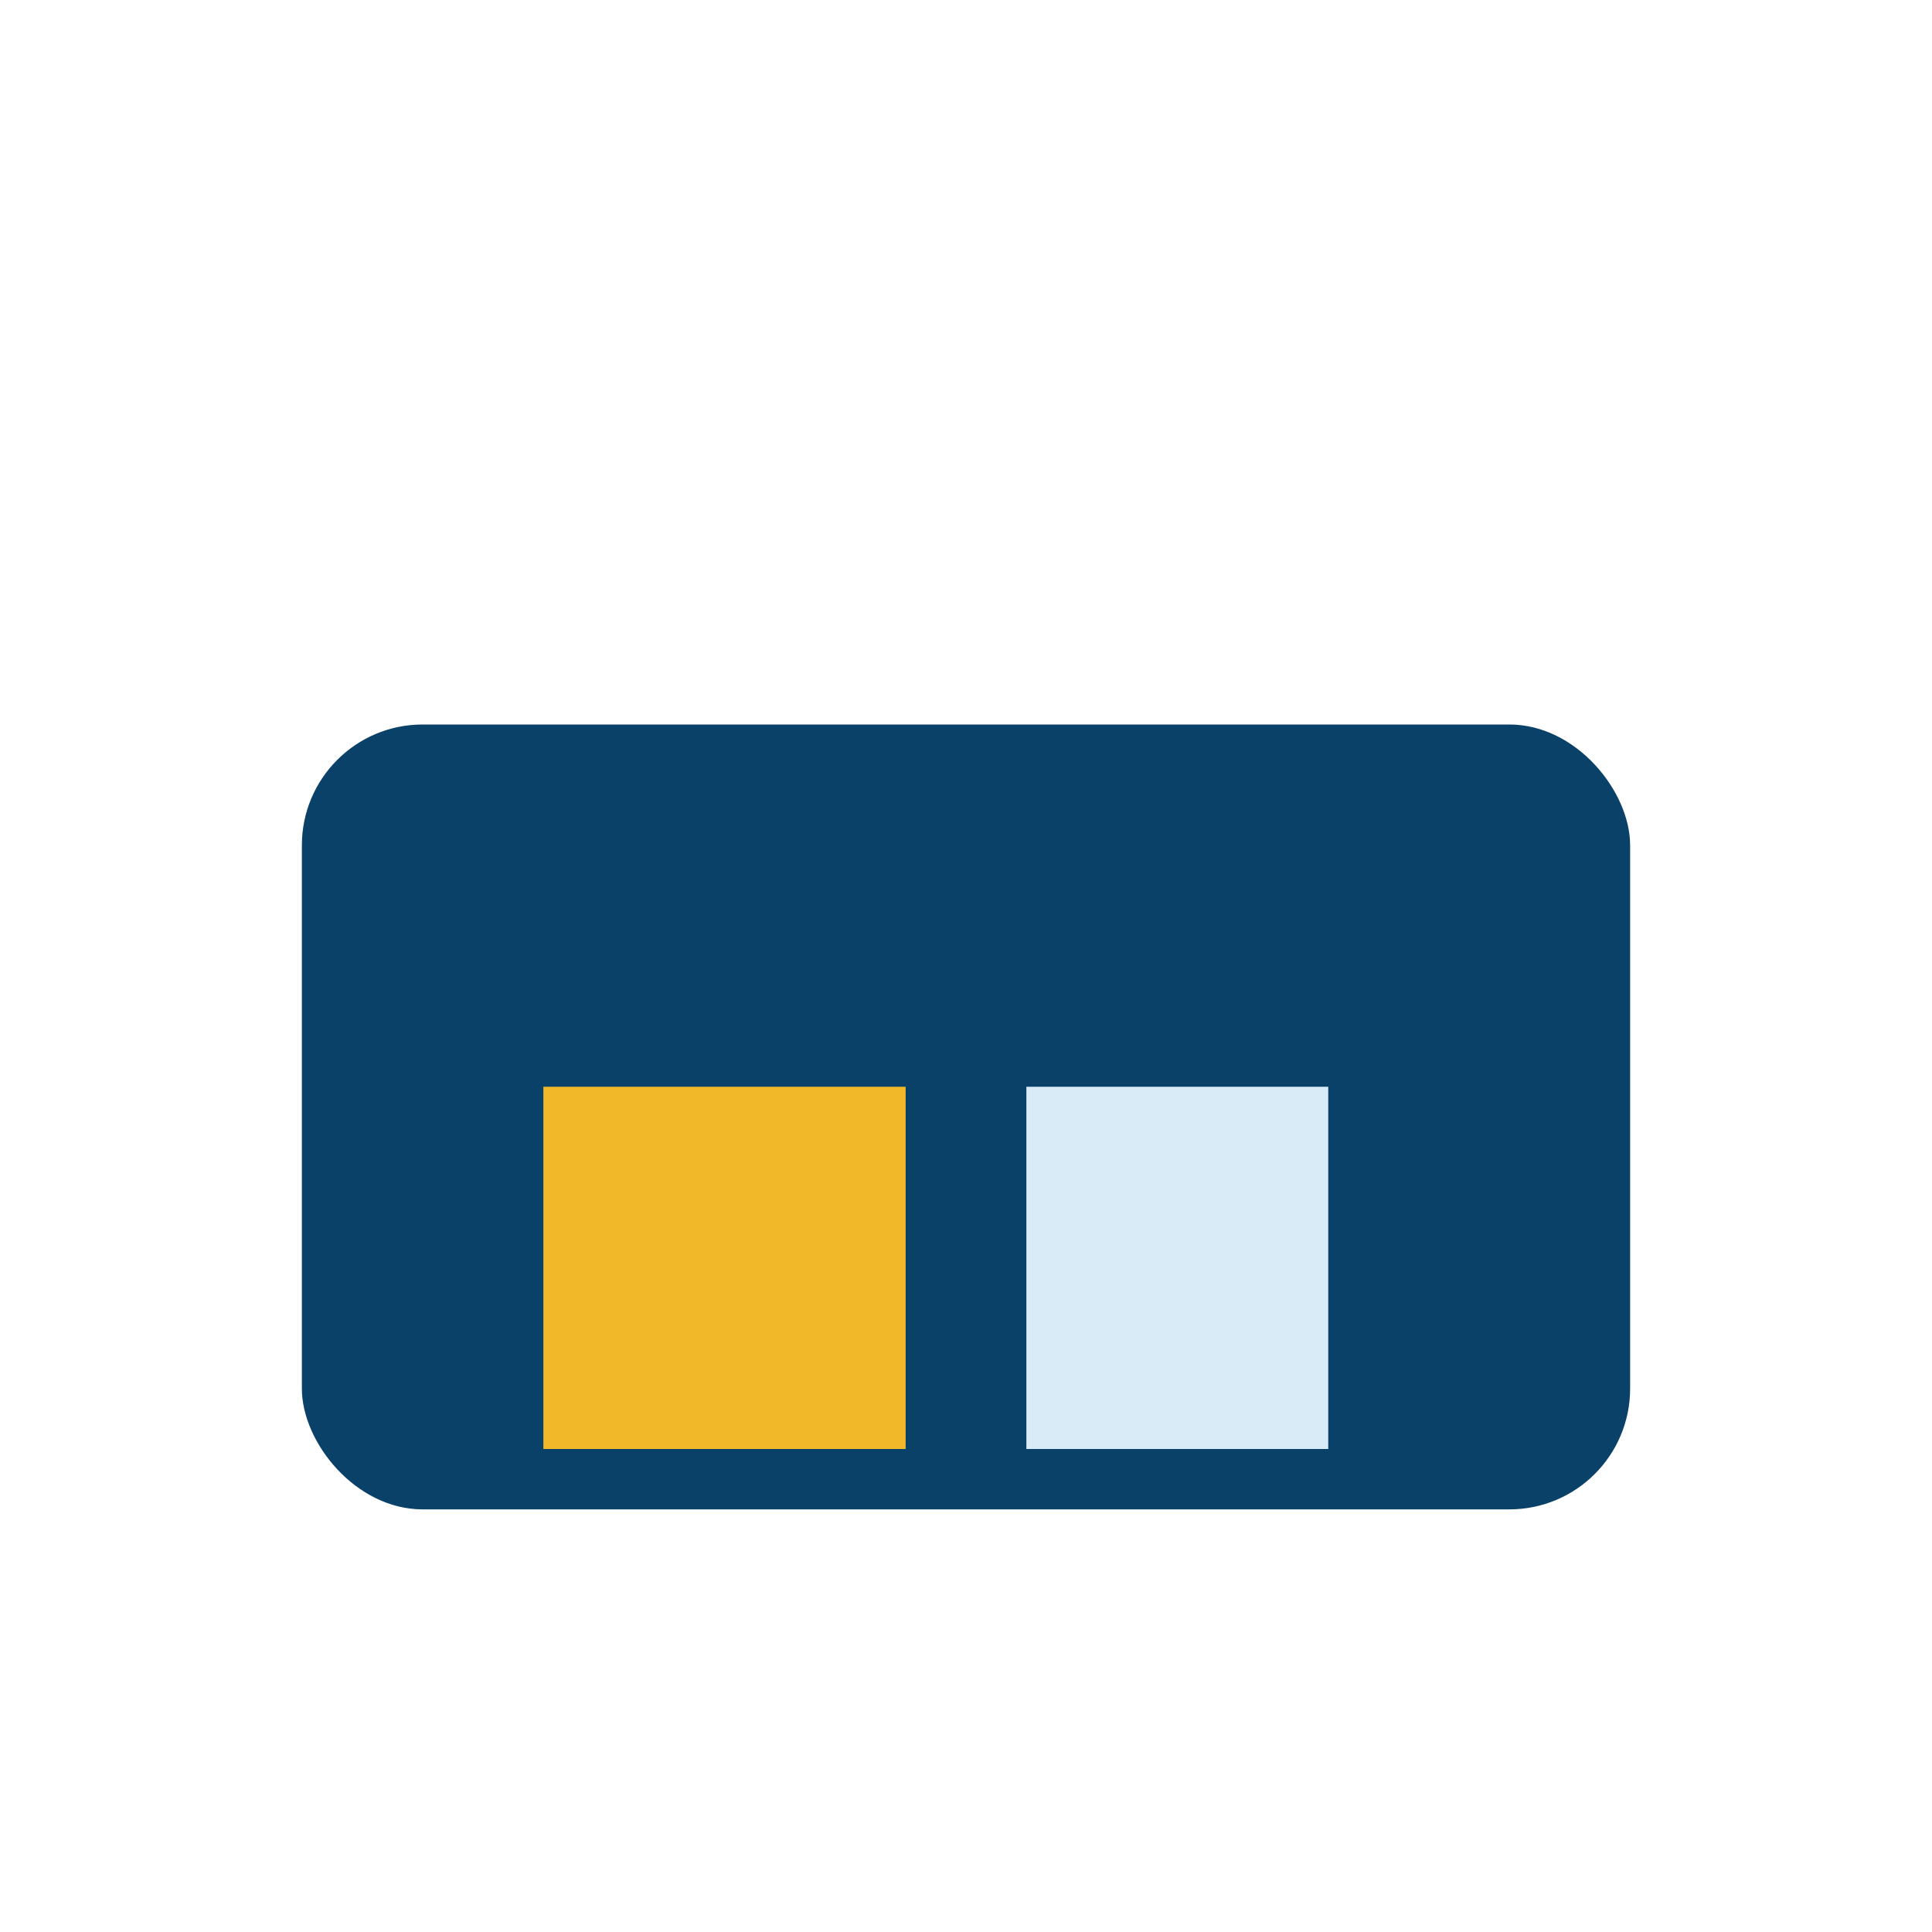
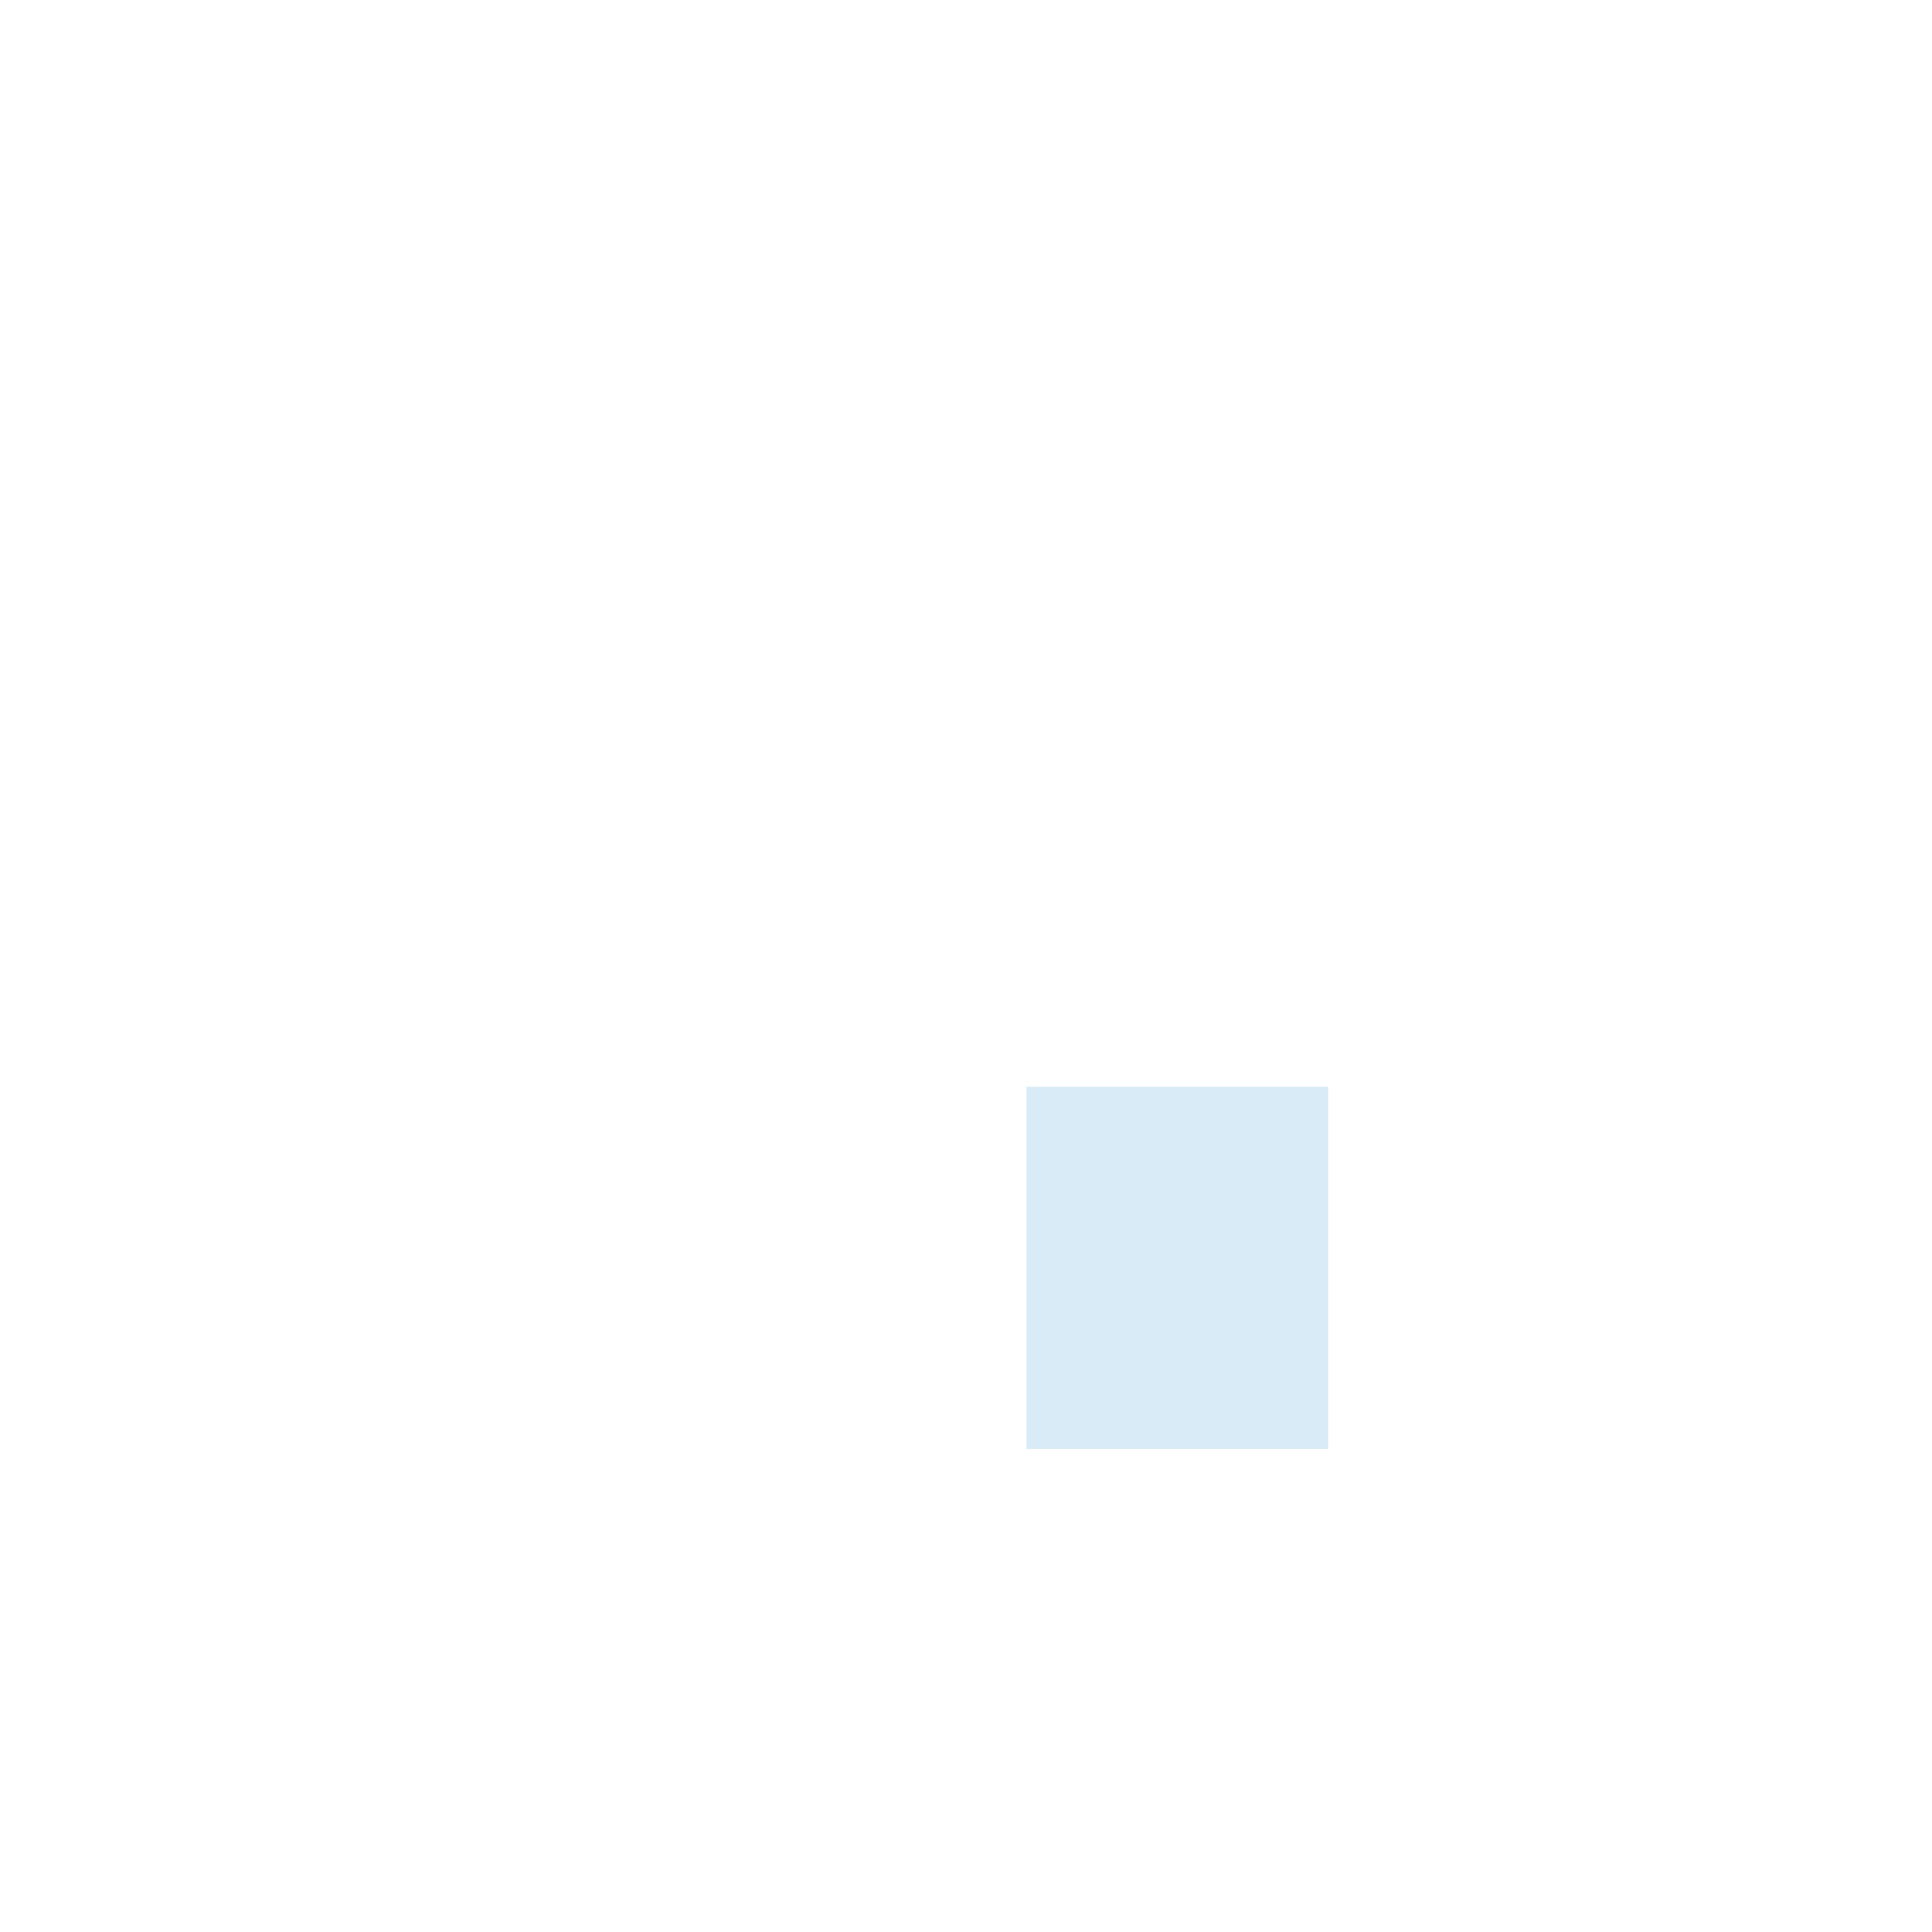
<svg xmlns="http://www.w3.org/2000/svg" width="32" height="32" viewBox="0 0 32 32">
-   <rect x="5" y="12" width="22" height="13" rx="2" fill="#0A4169" />
-   <rect x="9" y="18" width="6" height="6" fill="#F1B92A" />
  <rect x="17" y="18" width="5" height="6" fill="#D9EBF6" />
</svg>